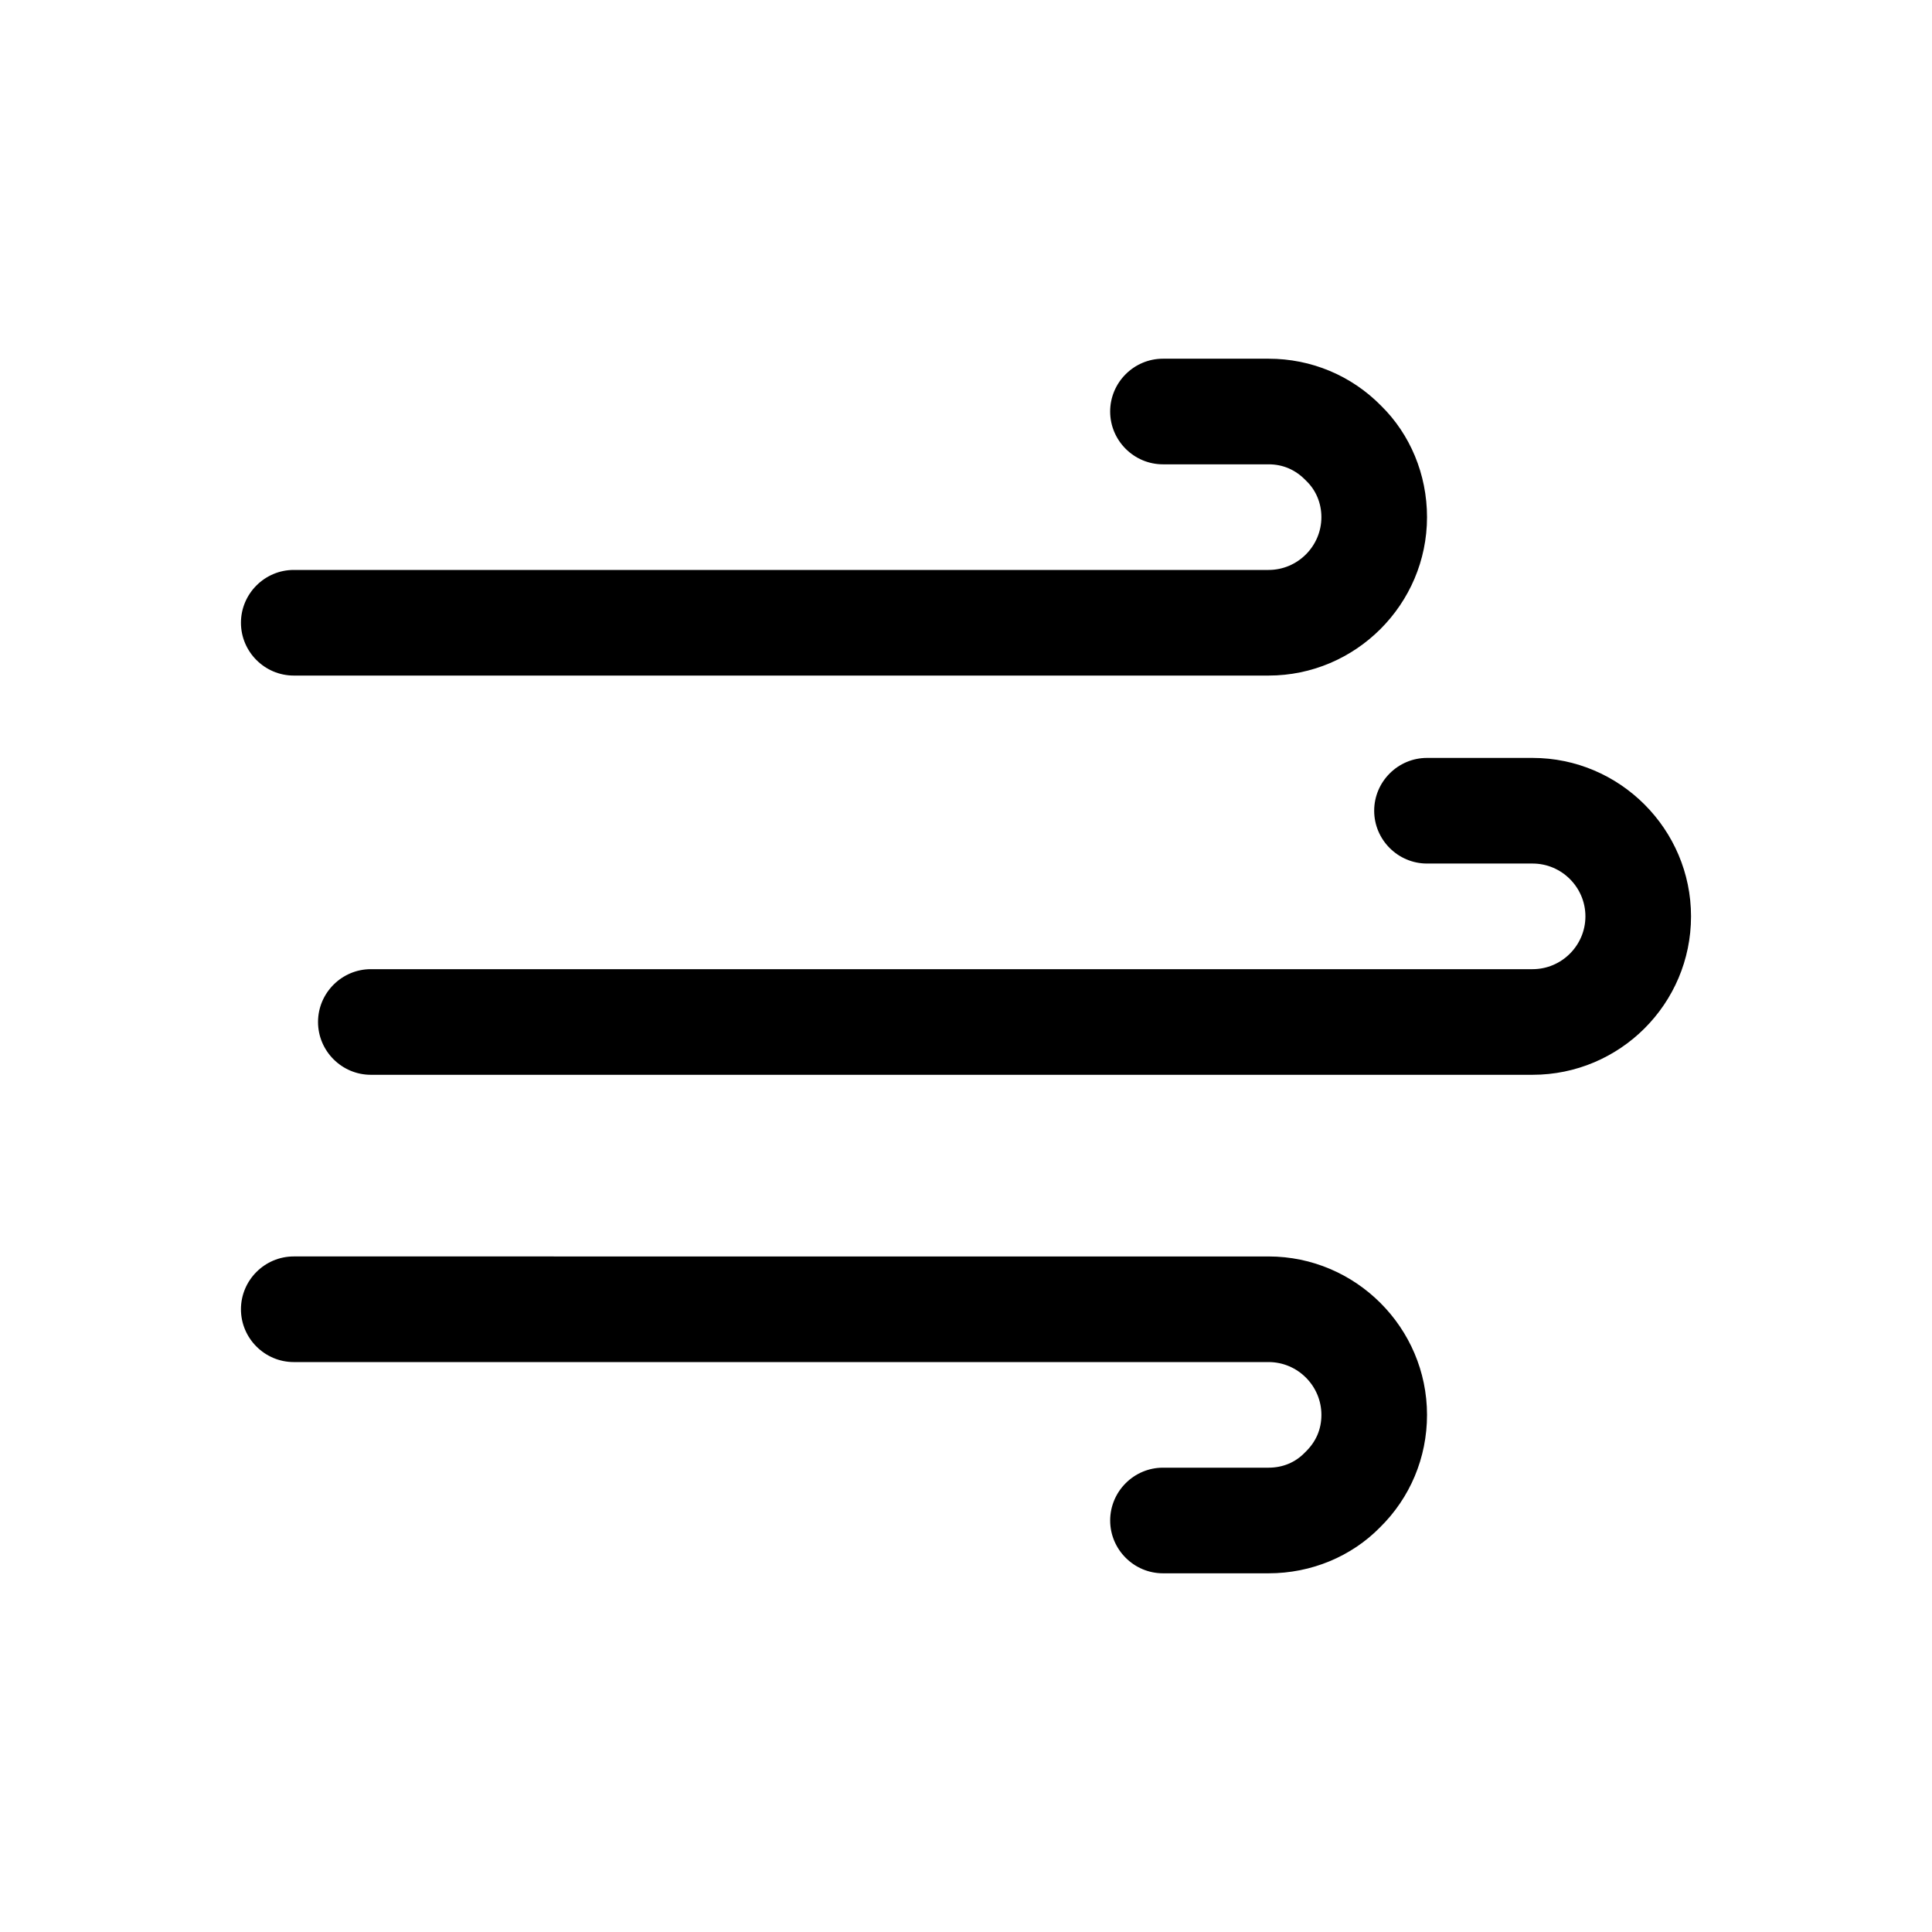
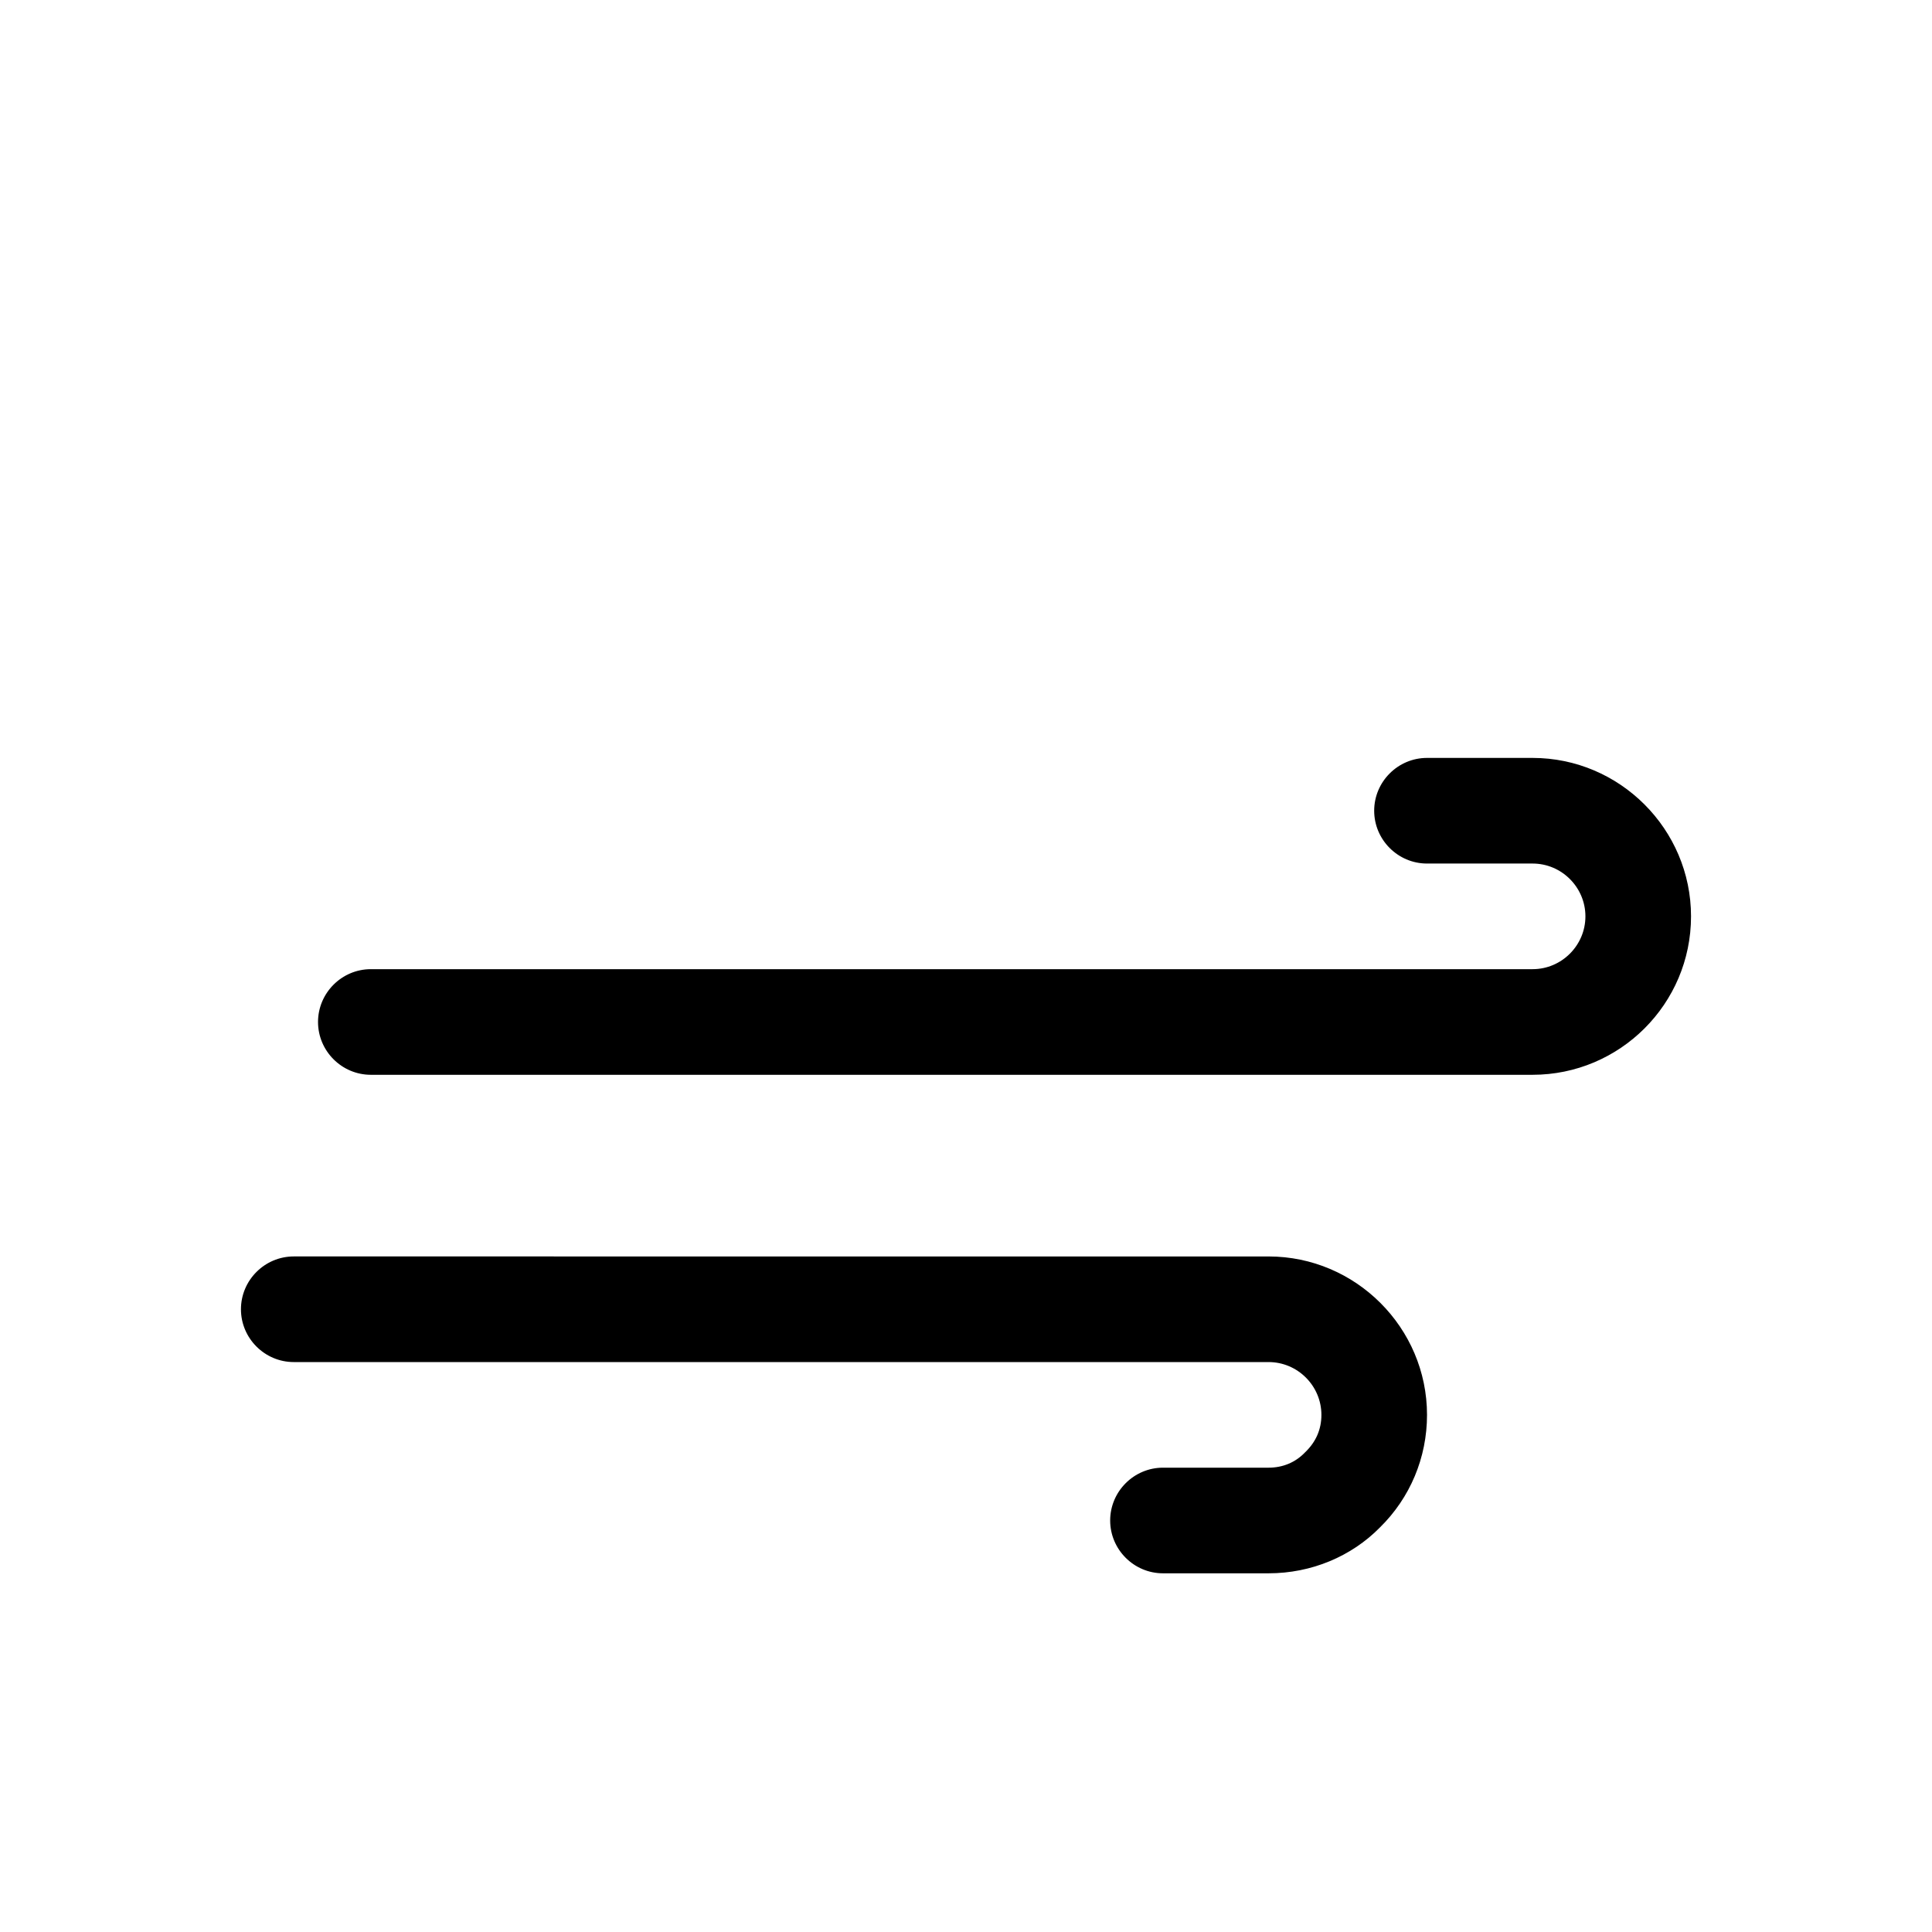
<svg xmlns="http://www.w3.org/2000/svg" fill="#000000" width="800px" height="800px" version="1.1" viewBox="144 144 512 512">
  <g>
-     <path d="m480.19 295.04h-258.34c-7.695 0-13.996 6.297-13.996 13.996 0 7.695 6.297 13.996 13.996 13.996h258.34c23.09 0 41.984-18.895 41.984-41.984 0-11.336-4.477-21.973-12.176-29.527-7.84-7.981-18.477-12.461-29.812-12.461h-27.988c-7.695 0-13.996 6.297-13.996 13.996 0 7.695 6.297 13.996 13.996 13.996h27.988c3.777 0 7.137 1.398 9.938 4.34 2.66 2.519 4.059 6.019 4.059 9.656 0 7.695-6.297 13.992-13.996 13.992z" />
    <path d="m592.14 386.84c0-23.09-18.895-41.984-41.984-41.984h-27.988c-7.695 0-13.996 6.297-13.996 13.996 0 7.695 6.297 13.996 13.996 13.996h27.988c7.695 0 13.996 6.297 13.996 13.996 0 7.695-6.297 13.996-13.996 13.996h-307.88c-7.695 0-13.996 6.297-13.996 13.996 0 7.695 6.297 13.996 13.996 13.996h307.88c23.094-0.008 41.984-18.762 41.984-41.992z" />
    <path d="m480.19 532.95h-27.988c-7.695 0-13.996 6.297-13.996 13.996 0 7.695 6.297 13.996 13.996 13.996h27.988c11.336 0 21.973-4.477 29.527-12.176 7.977-7.836 12.457-18.473 12.457-29.809 0-23.09-18.895-41.984-41.984-41.984l-258.34-0.004c-7.695 0-13.996 6.297-13.996 13.996 0 7.695 6.297 13.996 13.996 13.996h258.34c7.695 0 13.996 6.297 13.996 13.996 0 3.777-1.398 7.137-4.34 9.938-2.523 2.652-5.883 4.055-9.66 4.055z" />
  </g>
</svg>